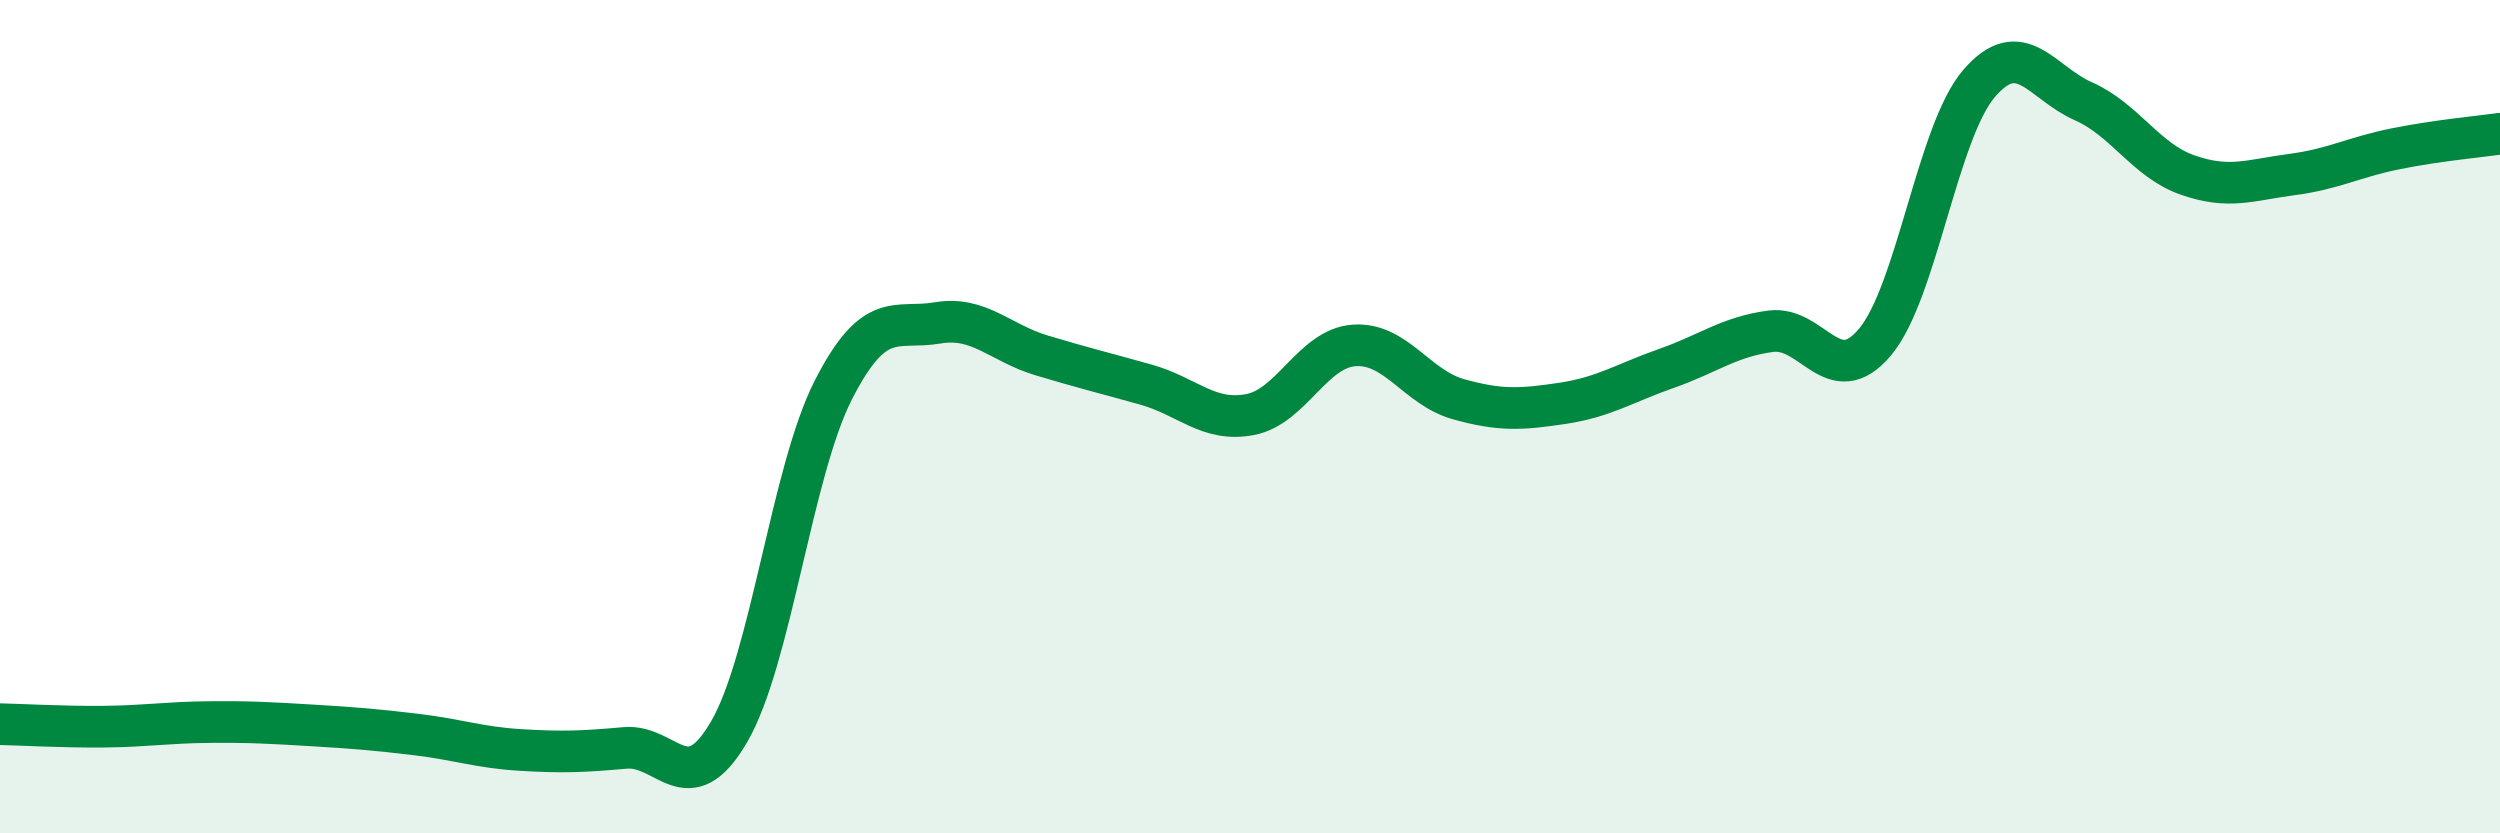
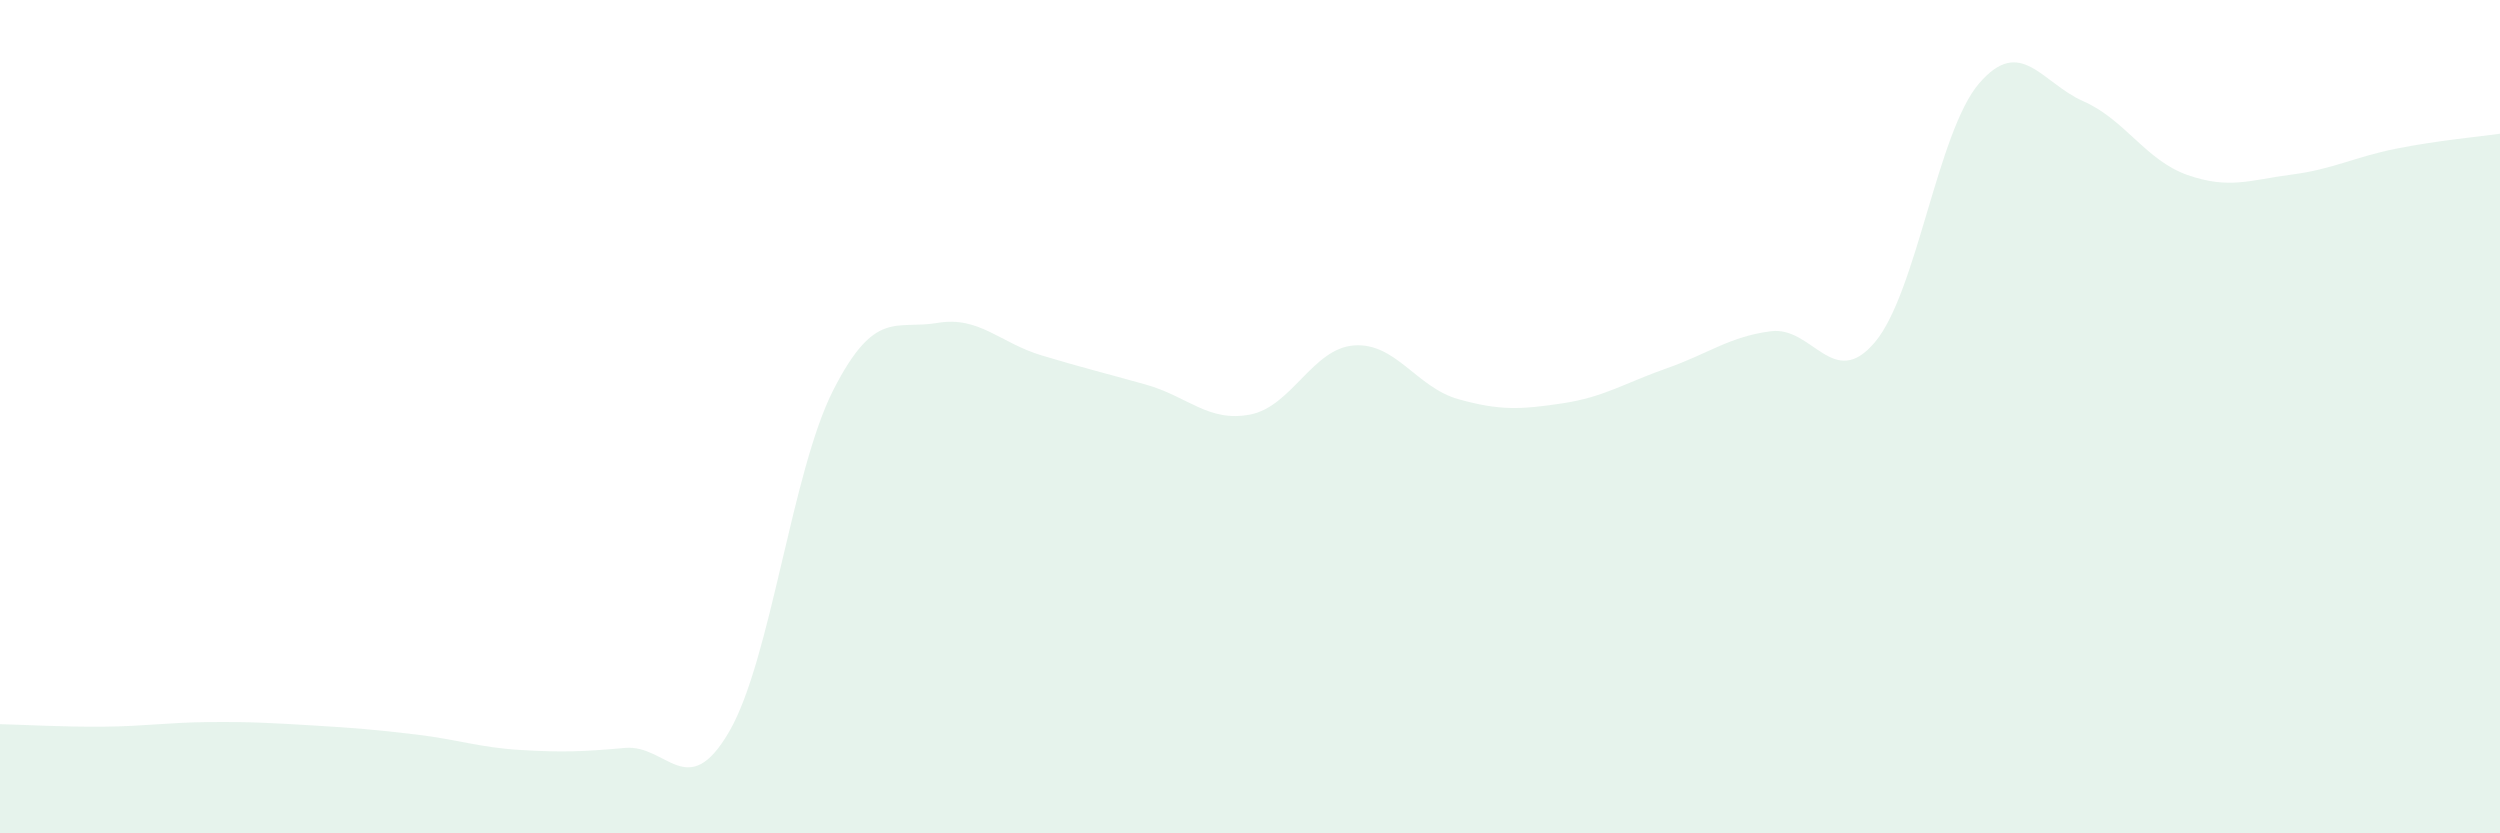
<svg xmlns="http://www.w3.org/2000/svg" width="60" height="20" viewBox="0 0 60 20">
  <path d="M 0,17.38 C 0.5,17.39 1.5,17.45 2.5,17.44 C 3.5,17.43 4,17.34 5,17.33 C 6,17.32 6.5,17.35 7.5,17.41 C 8.5,17.47 9,17.51 10,17.63 C 11,17.75 11.5,17.94 12.5,18 C 13.5,18.06 14,18.04 15,17.95 C 16,17.86 16.5,19.28 17.5,17.56 C 18.5,15.84 19,11.32 20,9.36 C 21,7.4 21.5,7.92 22.5,7.75 C 23.5,7.58 24,8.23 25,8.53 C 26,8.83 26.5,8.95 27.5,9.23 C 28.5,9.51 29,10.14 30,9.95 C 31,9.76 31.5,8.36 32.5,8.29 C 33.5,8.22 34,9.3 35,9.58 C 36,9.86 36.5,9.83 37.5,9.68 C 38.5,9.53 39,9.19 40,8.84 C 41,8.49 41.5,8.08 42.5,7.95 C 43.5,7.82 44,9.4 45,8.21 C 46,7.02 46.5,3.16 47.5,2 C 48.5,0.84 49,1.99 50,2.43 C 51,2.87 51.5,3.85 52.5,4.2 C 53.5,4.55 54,4.32 55,4.19 C 56,4.06 56.5,3.77 57.5,3.57 C 58.5,3.37 59.5,3.28 60,3.21L60 20L0 20Z" fill="#008740" opacity="0.1" stroke-linecap="round" stroke-linejoin="round" />
-   <path d="M 0,17.38 C 0.5,17.39 1.5,17.45 2.5,17.44 C 3.5,17.43 4,17.34 5,17.33 C 6,17.32 6.5,17.35 7.5,17.41 C 8.5,17.47 9,17.51 10,17.63 C 11,17.75 11.5,17.94 12.5,18 C 13.5,18.06 14,18.04 15,17.95 C 16,17.86 16.5,19.28 17.5,17.56 C 18.5,15.84 19,11.32 20,9.36 C 21,7.4 21.5,7.92 22.5,7.75 C 23.5,7.58 24,8.23 25,8.53 C 26,8.83 26.5,8.95 27.5,9.23 C 28.5,9.51 29,10.14 30,9.95 C 31,9.76 31.5,8.36 32.5,8.29 C 33.5,8.22 34,9.3 35,9.58 C 36,9.86 36.5,9.83 37.5,9.68 C 38.5,9.53 39,9.19 40,8.84 C 41,8.49 41.5,8.08 42.5,7.95 C 43.5,7.82 44,9.4 45,8.21 C 46,7.02 46.5,3.16 47.5,2 C 48.5,0.84 49,1.99 50,2.43 C 51,2.87 51.5,3.85 52.5,4.2 C 53.5,4.55 54,4.32 55,4.19 C 56,4.06 56.5,3.77 57.5,3.57 C 58.5,3.37 59.5,3.28 60,3.21" stroke="#008740" stroke-width="1" fill="none" stroke-linecap="round" stroke-linejoin="round" />
</svg>